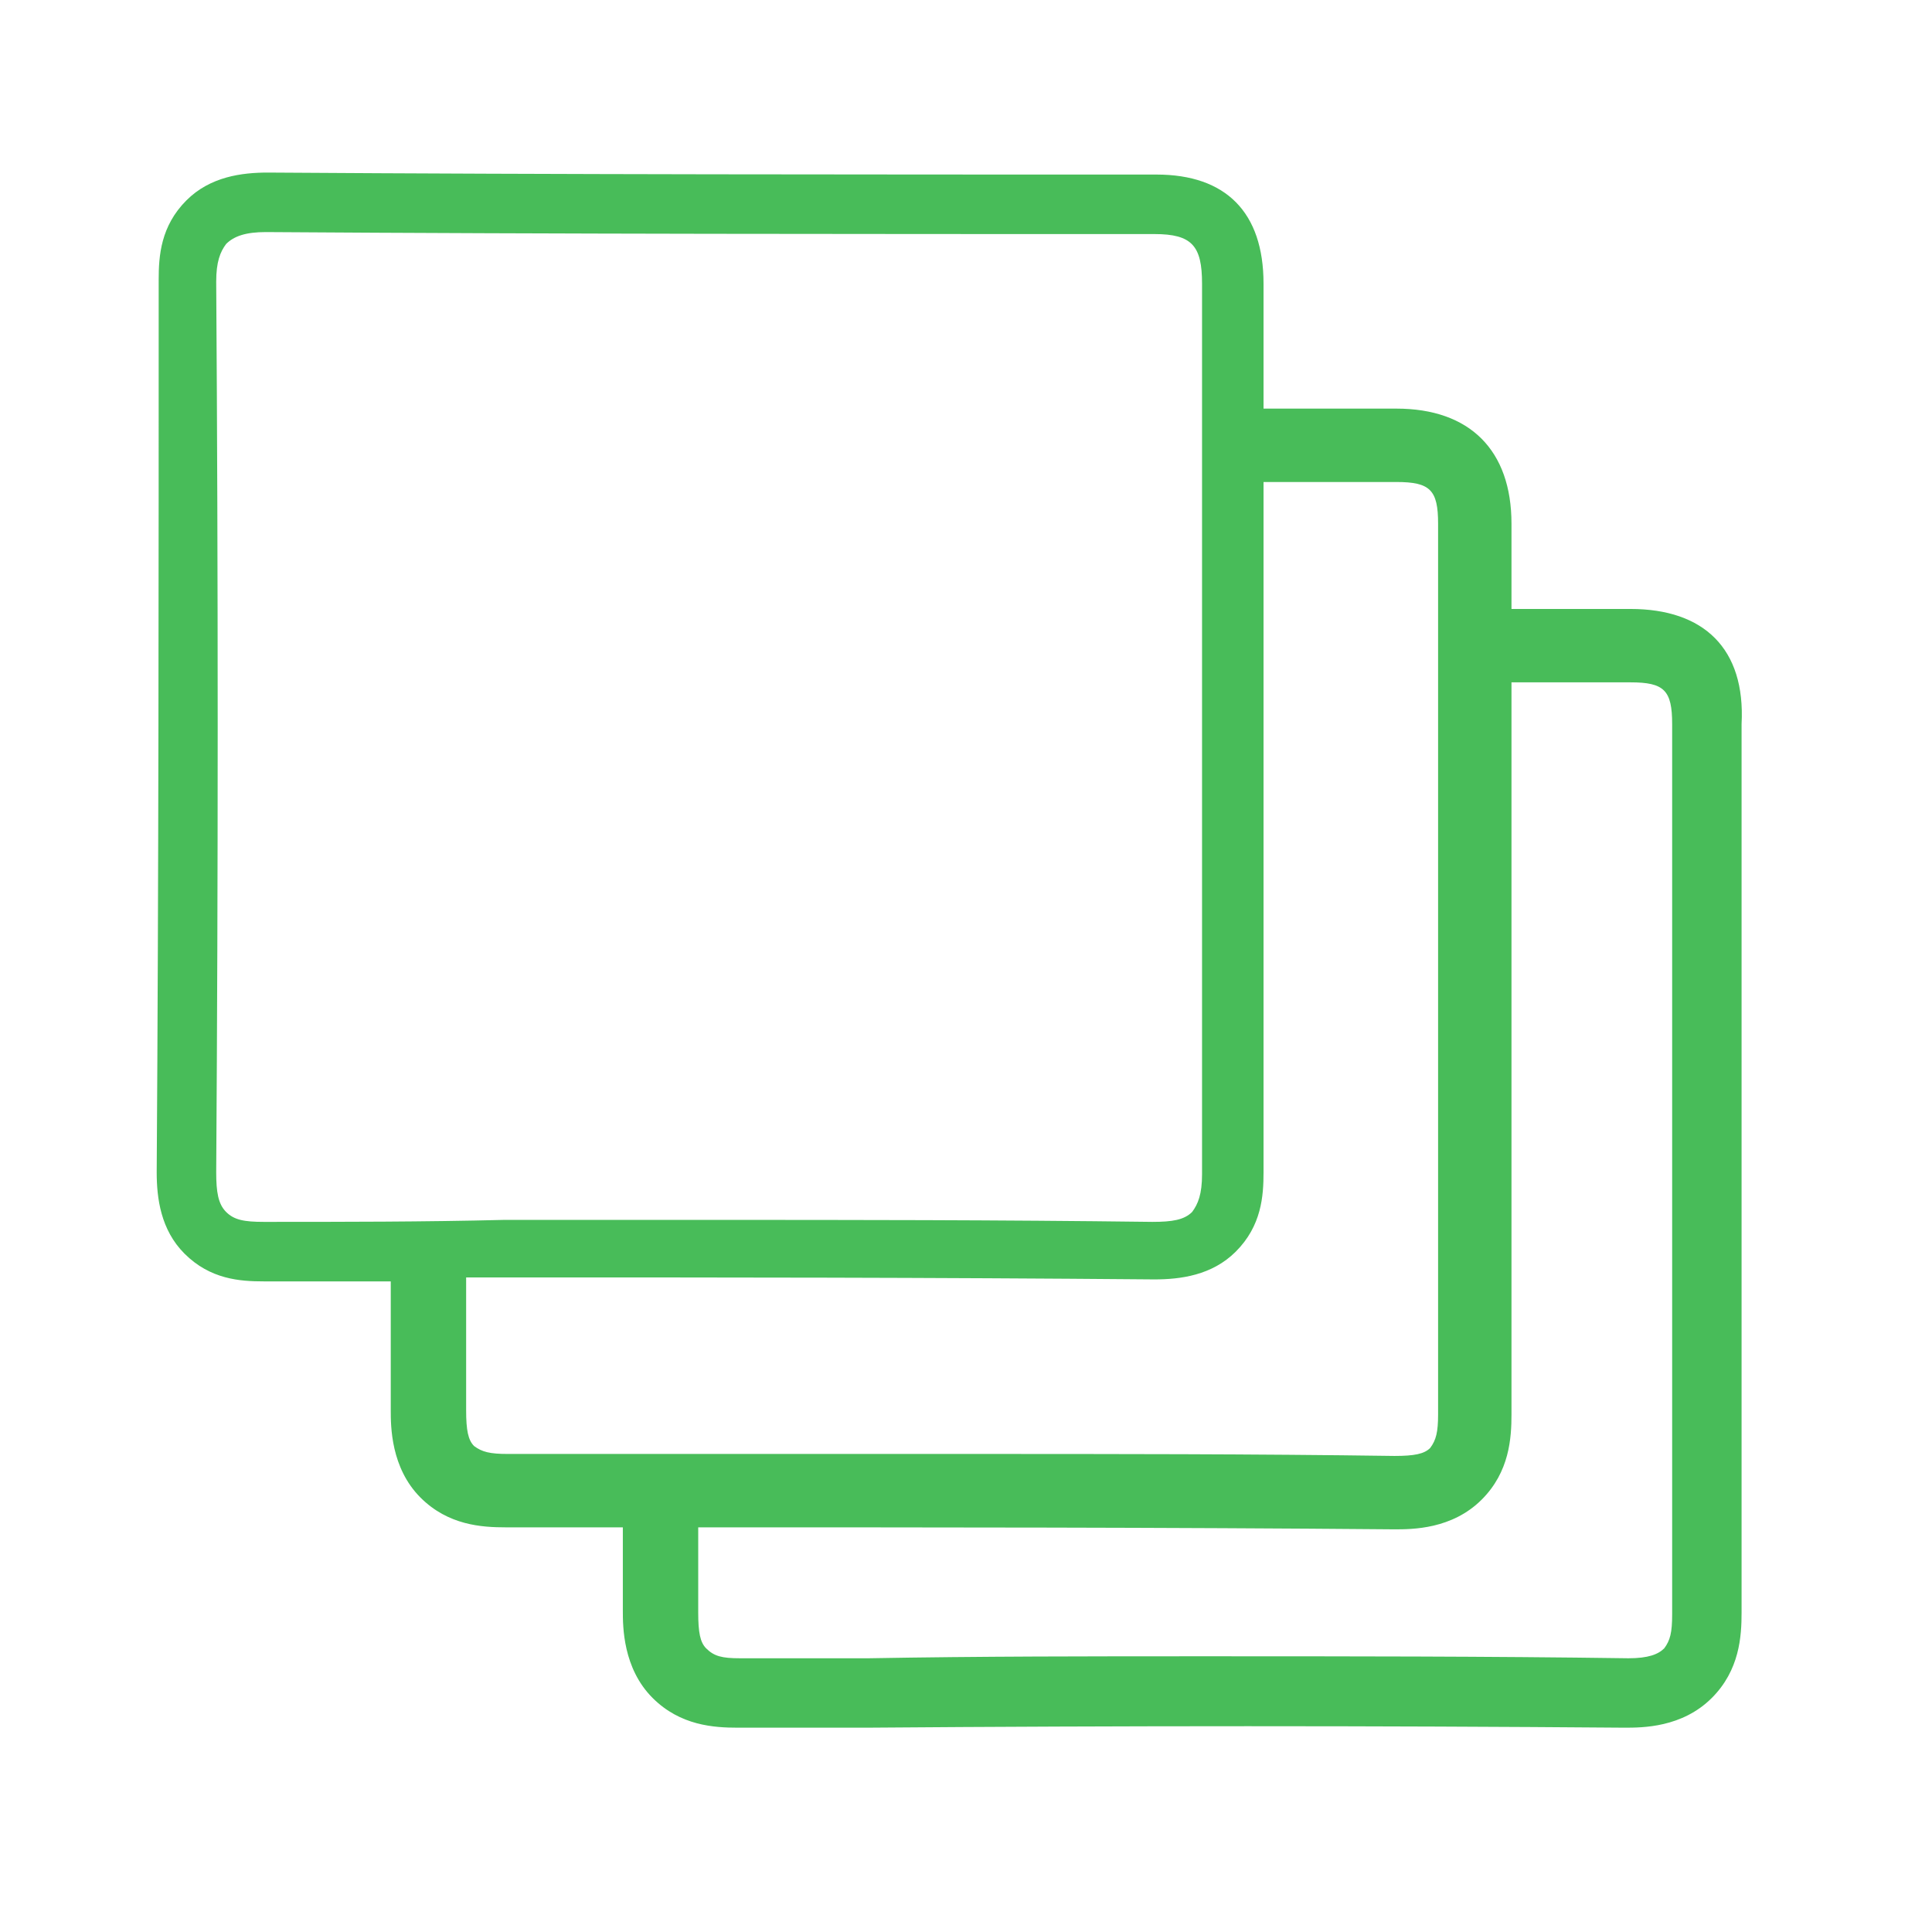
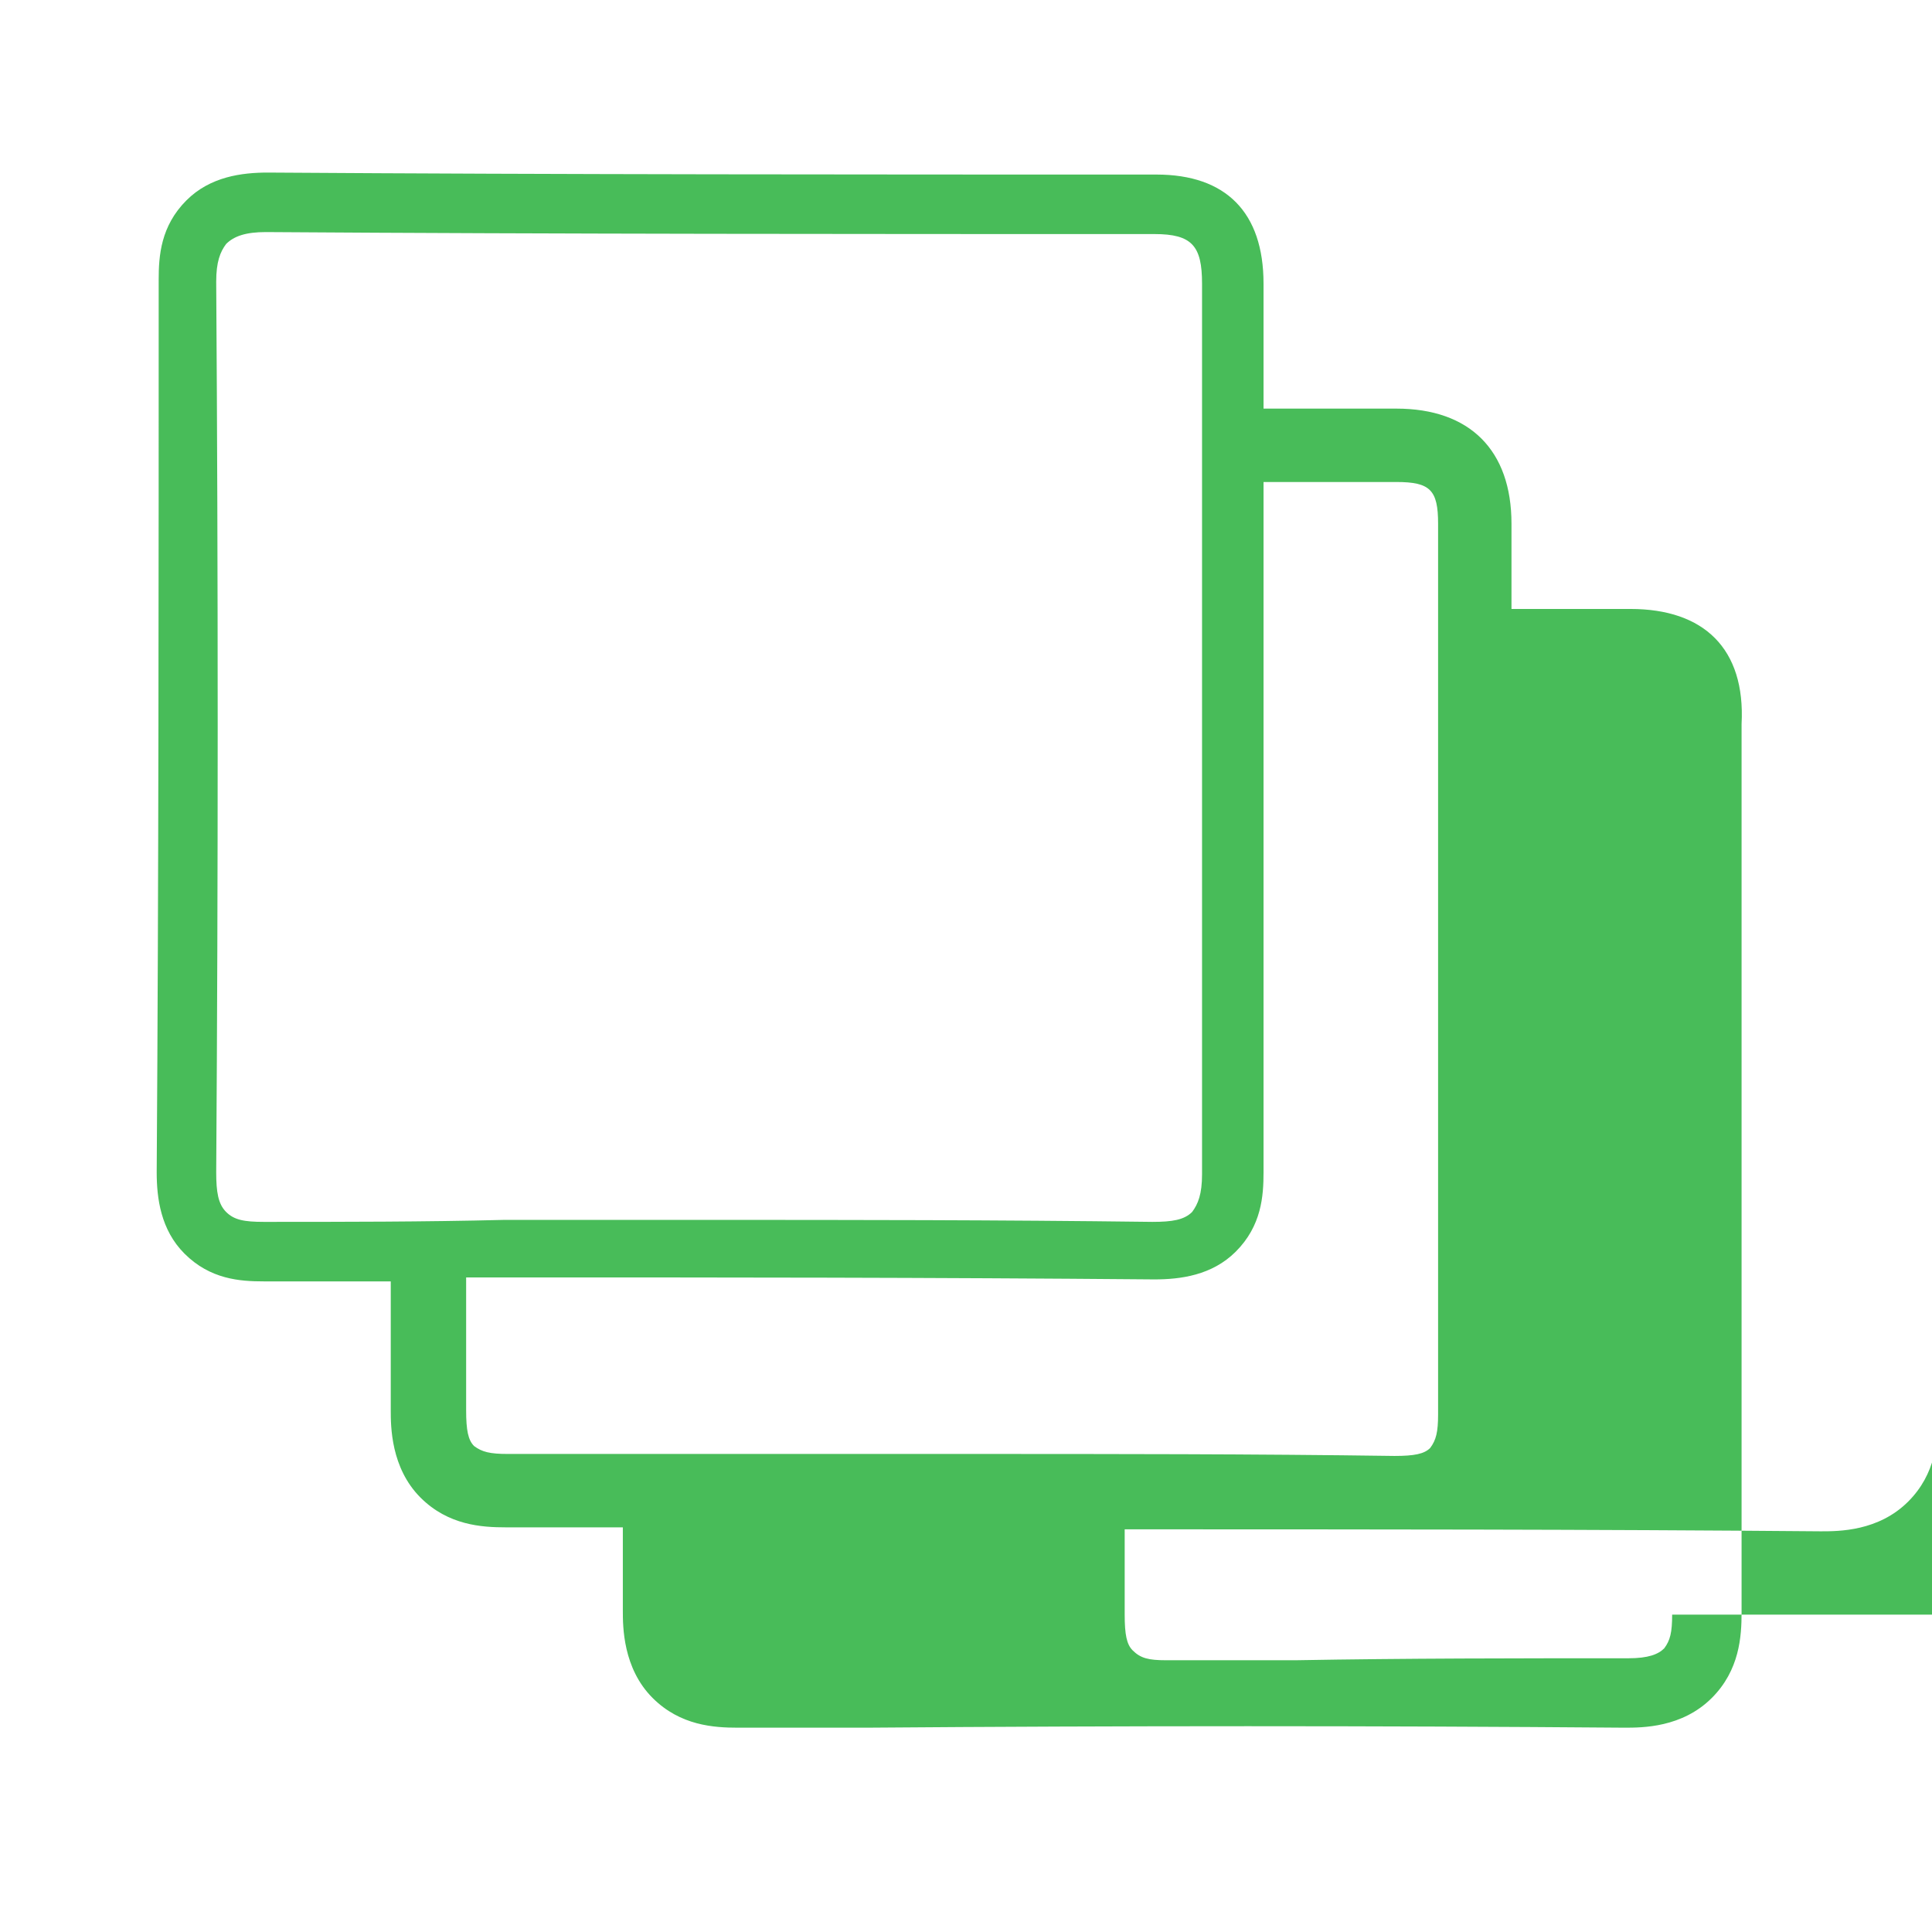
<svg xmlns="http://www.w3.org/2000/svg" version="1.1" id="Layer_1" x="0px" y="0px" viewBox="0 0 97.4 97.4" style="enable-background:new 0 0 97.4 97.4;" xml:space="preserve">
  <style type="text/css">
	.st0{fill:#48BC59;}
</style>
  <title>asset</title>
  <g>
    <g>
-       <path class="st0" d="M82.2,30.7c-2,0-4,0-6,0v-4.3c0-3.7-2.1-5.8-5.8-5.8c-2.2,0-4.5,0-6.7,0v-6.3c0-3.6-1.9-5.5-5.4-5.5    c-14.7,0-30,0-44.8-0.1c-1.3,0-2.9,0.2-4.1,1.4c-1.3,1.3-1.4,2.8-1.4,4c0,14.9,0,30.1-0.1,45c0,1.3,0.2,2.9,1.4,4.1    c1.3,1.3,2.8,1.4,4,1.4c2.1,0,4.3,0,6.4,0c0,0.4,0,0.9,0,1.3c0,1.7,0,3.5,0,5.2c0,0.8,0,2.9,1.5,4.4c1.4,1.4,3.1,1.5,4.3,1.5h2.2    c1.2,0,2.5,0,3.7,0c0,1.4,0,2.8,0,4.2c0,0.8,0,2.9,1.5,4.4c1.4,1.4,3.1,1.5,4.3,1.5h2.2c1.4,0,2.9,0,4.3,0    c12.8-0.1,25.7-0.1,38.2,0c0.9,0,2.9,0,4.4-1.5c1.4-1.4,1.5-3.1,1.5-4.3V36.5C88,32.7,85.9,30.7,82.2,30.7z M13.3,61.6    c-1,0-1.5-0.1-1.9-0.5s-0.5-1-0.5-2c0.1-14.9,0.1-30,0-44.9c0-1,0.2-1.5,0.5-1.9c0.4-0.4,1-0.6,2-0.6c14.8,0.1,30.1,0.1,44.8,0.1    c1.9,0,2.4,0.6,2.4,2.5v44.9c0,1-0.2,1.5-0.5,1.9c-0.4,0.4-1,0.5-2,0.5c-7.9-0.1-15.2-0.1-22.3-0.1c-3.3,0-6.5,0-9.7,0h-0.7    C21.4,61.6,17.3,61.6,13.3,61.6z M32.1,73.3c-1.4,0-2.9,0-4.3,0h-2.2c-0.9,0-1.3-0.1-1.7-0.4c-0.3-0.3-0.4-0.8-0.4-1.8v-5.3    c0-0.5,0-0.9,0-1.4c0.7,0,1.3,0,2,0h0.7c10.3,0,20.4,0,32,0.1c1.3,0,2.9-0.2,4.1-1.4c1.3-1.3,1.4-2.8,1.4-4V24.3    c2.3,0,4.5,0,6.7,0c1.7,0,2.1,0.4,2.1,2.1v44.9c0,0.9-0.1,1.3-0.4,1.7c-0.3,0.3-0.8,0.4-1.8,0.4c-7.1-0.1-14.2-0.1-21.5-0.1    C43.3,73.3,37.7,73.3,32.1,73.3z M84.3,81.4c0,0.9-0.1,1.3-0.4,1.7c-0.3,0.3-0.8,0.5-1.8,0.5c-7.1-0.1-14.2-0.1-21.5-0.1    c-5.6,0-11.2,0-16.8,0.1c-1.4,0-2.9,0-4.3,0h-2.2c-0.9,0-1.3-0.1-1.7-0.5c-0.3-0.3-0.4-0.8-0.4-1.8c0-1.4,0-2.8,0-4.3    c11.8,0,23.6,0,35.1,0.1c0.9,0,2.9,0,4.4-1.5c1.4-1.4,1.5-3.1,1.5-4.3V34.4c2,0,4,0,6,0c1.7,0,2.1,0.4,2.1,2.1V81.4z" />
+       <path class="st0" d="M82.2,30.7c-2,0-4,0-6,0v-4.3c0-3.7-2.1-5.8-5.8-5.8c-2.2,0-4.5,0-6.7,0v-6.3c0-3.6-1.9-5.5-5.4-5.5    c-14.7,0-30,0-44.8-0.1c-1.3,0-2.9,0.2-4.1,1.4c-1.3,1.3-1.4,2.8-1.4,4c0,14.9,0,30.1-0.1,45c0,1.3,0.2,2.9,1.4,4.1    c1.3,1.3,2.8,1.4,4,1.4c2.1,0,4.3,0,6.4,0c0,0.4,0,0.9,0,1.3c0,1.7,0,3.5,0,5.2c0,0.8,0,2.9,1.5,4.4c1.4,1.4,3.1,1.5,4.3,1.5h2.2    c1.2,0,2.5,0,3.7,0c0,1.4,0,2.8,0,4.2c0,0.8,0,2.9,1.5,4.4c1.4,1.4,3.1,1.5,4.3,1.5h2.2c1.4,0,2.9,0,4.3,0    c12.8-0.1,25.7-0.1,38.2,0c0.9,0,2.9,0,4.4-1.5c1.4-1.4,1.5-3.1,1.5-4.3V36.5C88,32.7,85.9,30.7,82.2,30.7z M13.3,61.6    c-1,0-1.5-0.1-1.9-0.5s-0.5-1-0.5-2c0.1-14.9,0.1-30,0-44.9c0-1,0.2-1.5,0.5-1.9c0.4-0.4,1-0.6,2-0.6c14.8,0.1,30.1,0.1,44.8,0.1    c1.9,0,2.4,0.6,2.4,2.5v44.9c0,1-0.2,1.5-0.5,1.9c-0.4,0.4-1,0.5-2,0.5c-7.9-0.1-15.2-0.1-22.3-0.1c-3.3,0-6.5,0-9.7,0h-0.7    C21.4,61.6,17.3,61.6,13.3,61.6z M32.1,73.3c-1.4,0-2.9,0-4.3,0h-2.2c-0.9,0-1.3-0.1-1.7-0.4c-0.3-0.3-0.4-0.8-0.4-1.8v-5.3    c0-0.5,0-0.9,0-1.4c0.7,0,1.3,0,2,0h0.7c10.3,0,20.4,0,32,0.1c1.3,0,2.9-0.2,4.1-1.4c1.3-1.3,1.4-2.8,1.4-4V24.3    c2.3,0,4.5,0,6.7,0c1.7,0,2.1,0.4,2.1,2.1v44.9c0,0.9-0.1,1.3-0.4,1.7c-0.3,0.3-0.8,0.4-1.8,0.4c-7.1-0.1-14.2-0.1-21.5-0.1    C43.3,73.3,37.7,73.3,32.1,73.3z M84.3,81.4c0,0.9-0.1,1.3-0.4,1.7c-0.3,0.3-0.8,0.5-1.8,0.5c-5.6,0-11.2,0-16.8,0.1c-1.4,0-2.9,0-4.3,0h-2.2c-0.9,0-1.3-0.1-1.7-0.5c-0.3-0.3-0.4-0.8-0.4-1.8c0-1.4,0-2.8,0-4.3    c11.8,0,23.6,0,35.1,0.1c0.9,0,2.9,0,4.4-1.5c1.4-1.4,1.5-3.1,1.5-4.3V34.4c2,0,4,0,6,0c1.7,0,2.1,0.4,2.1,2.1V81.4z" />
    </g>
  </g>
</svg>